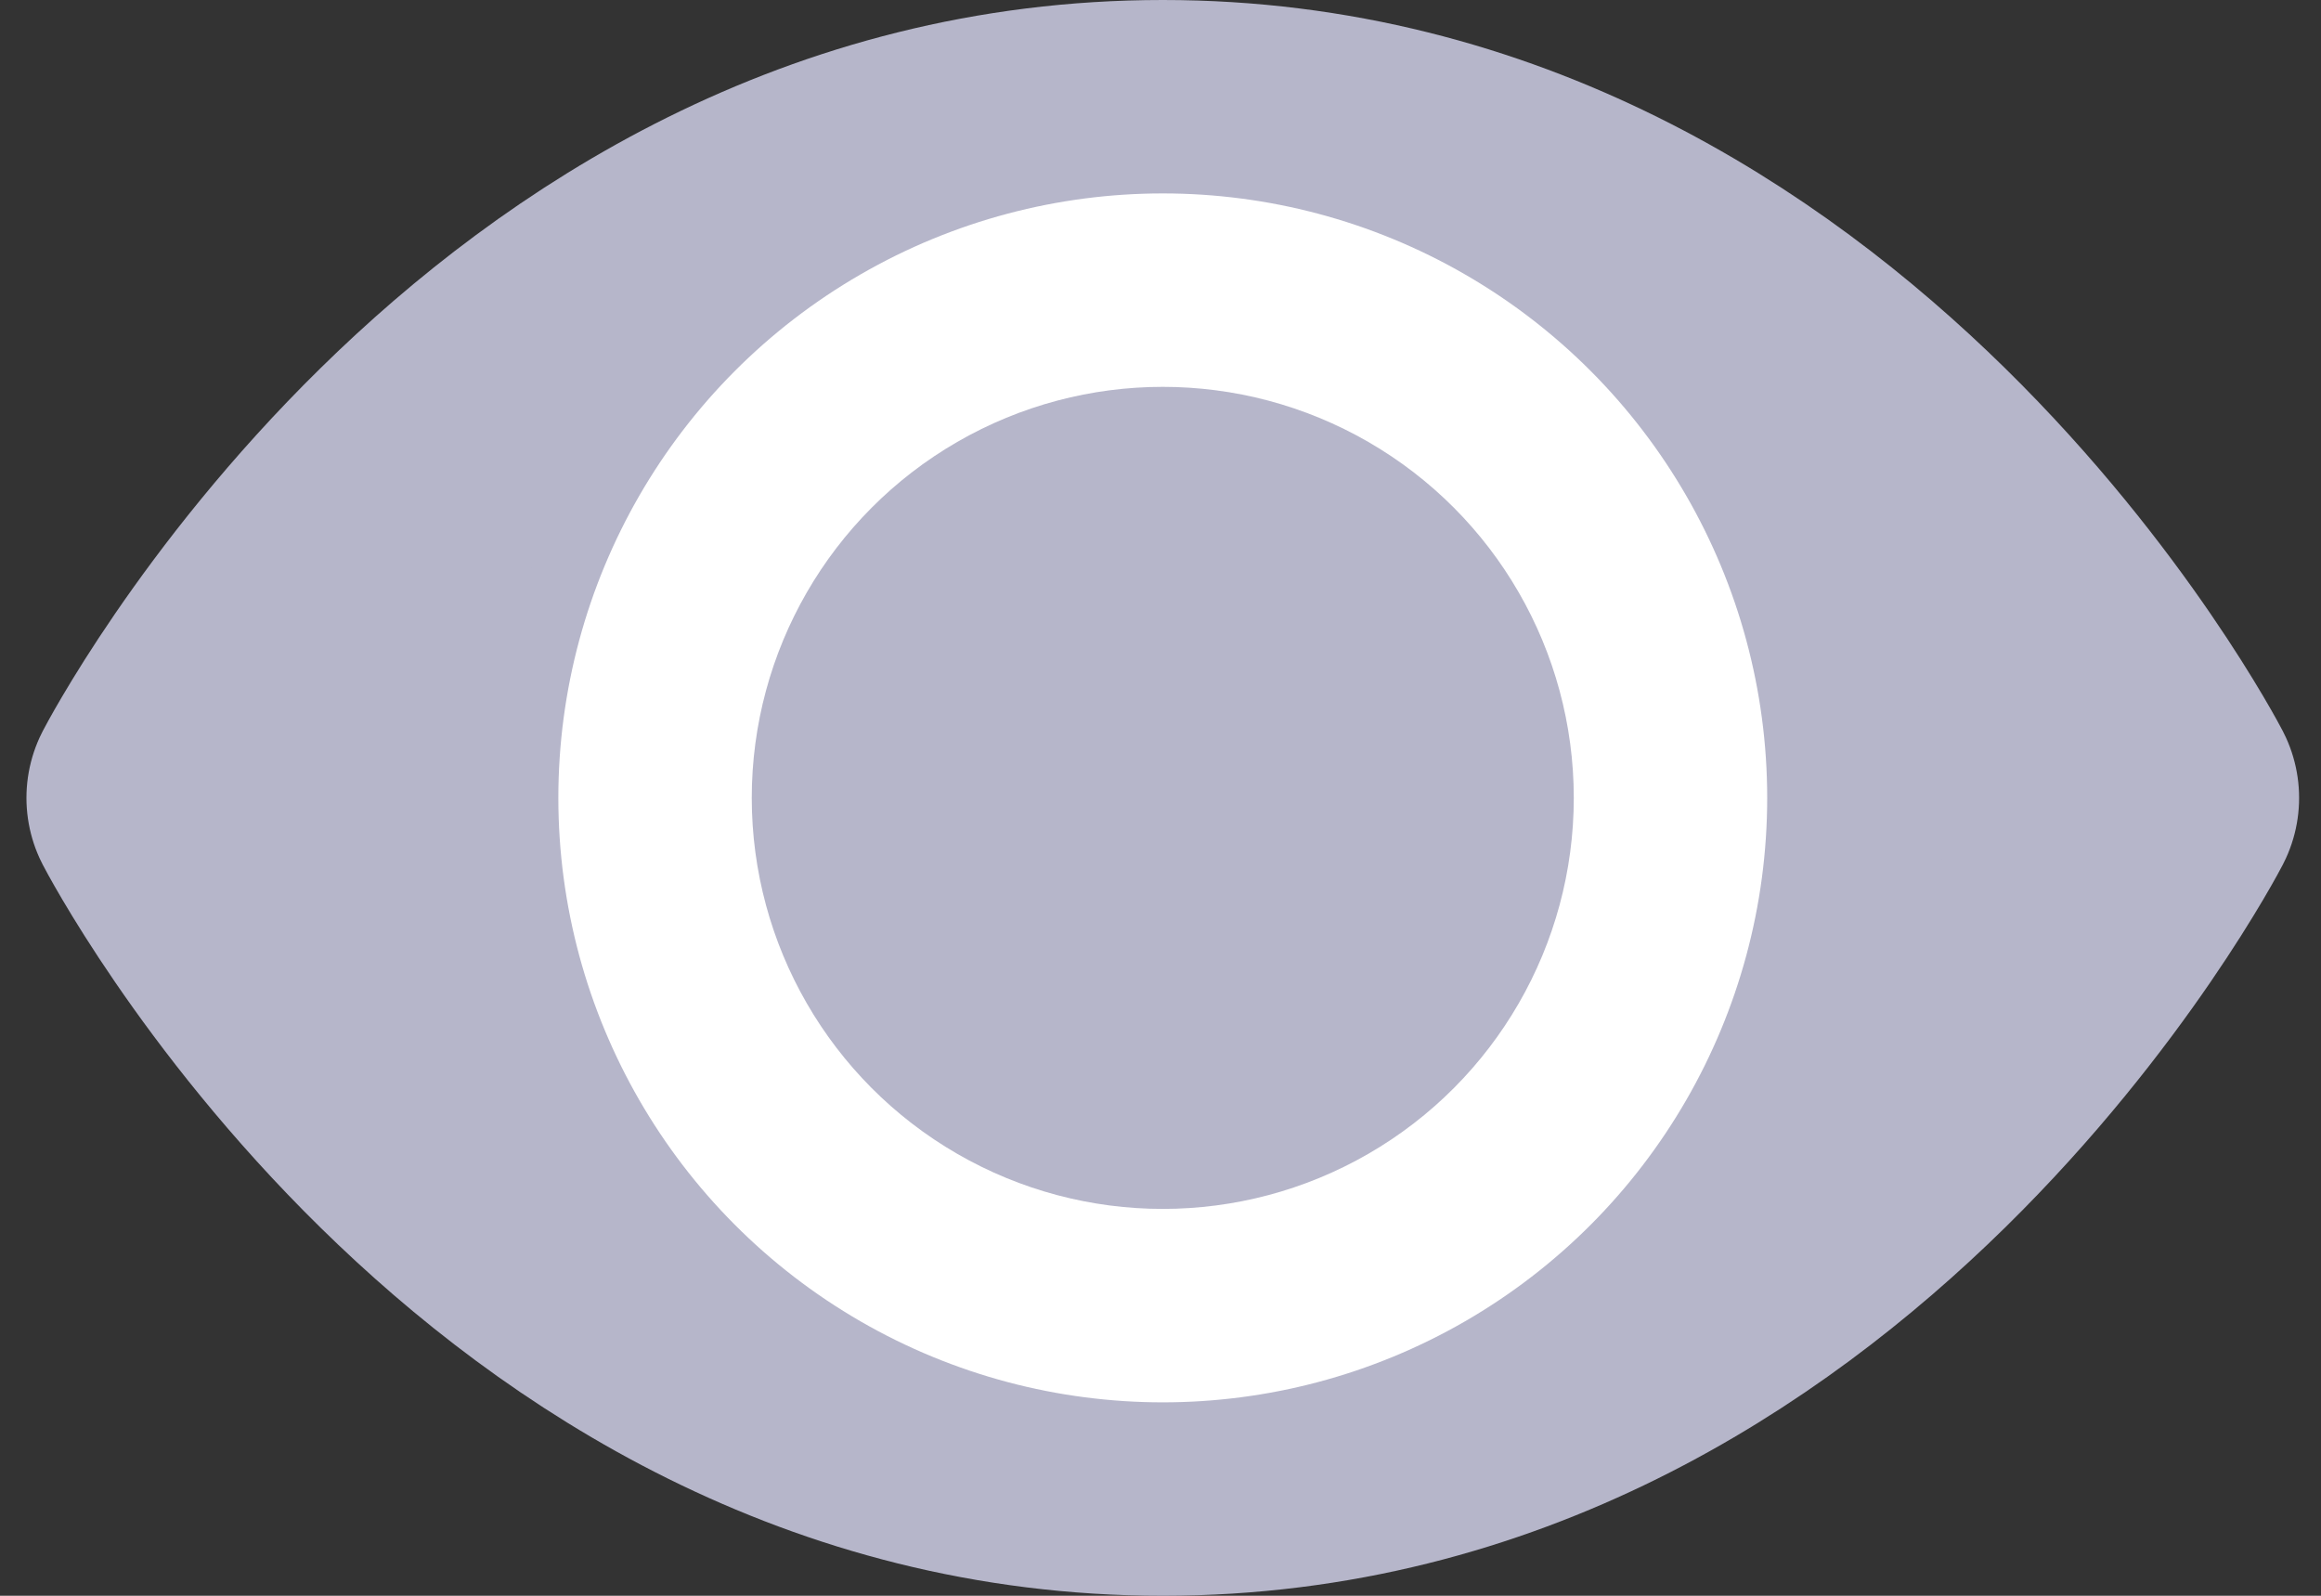
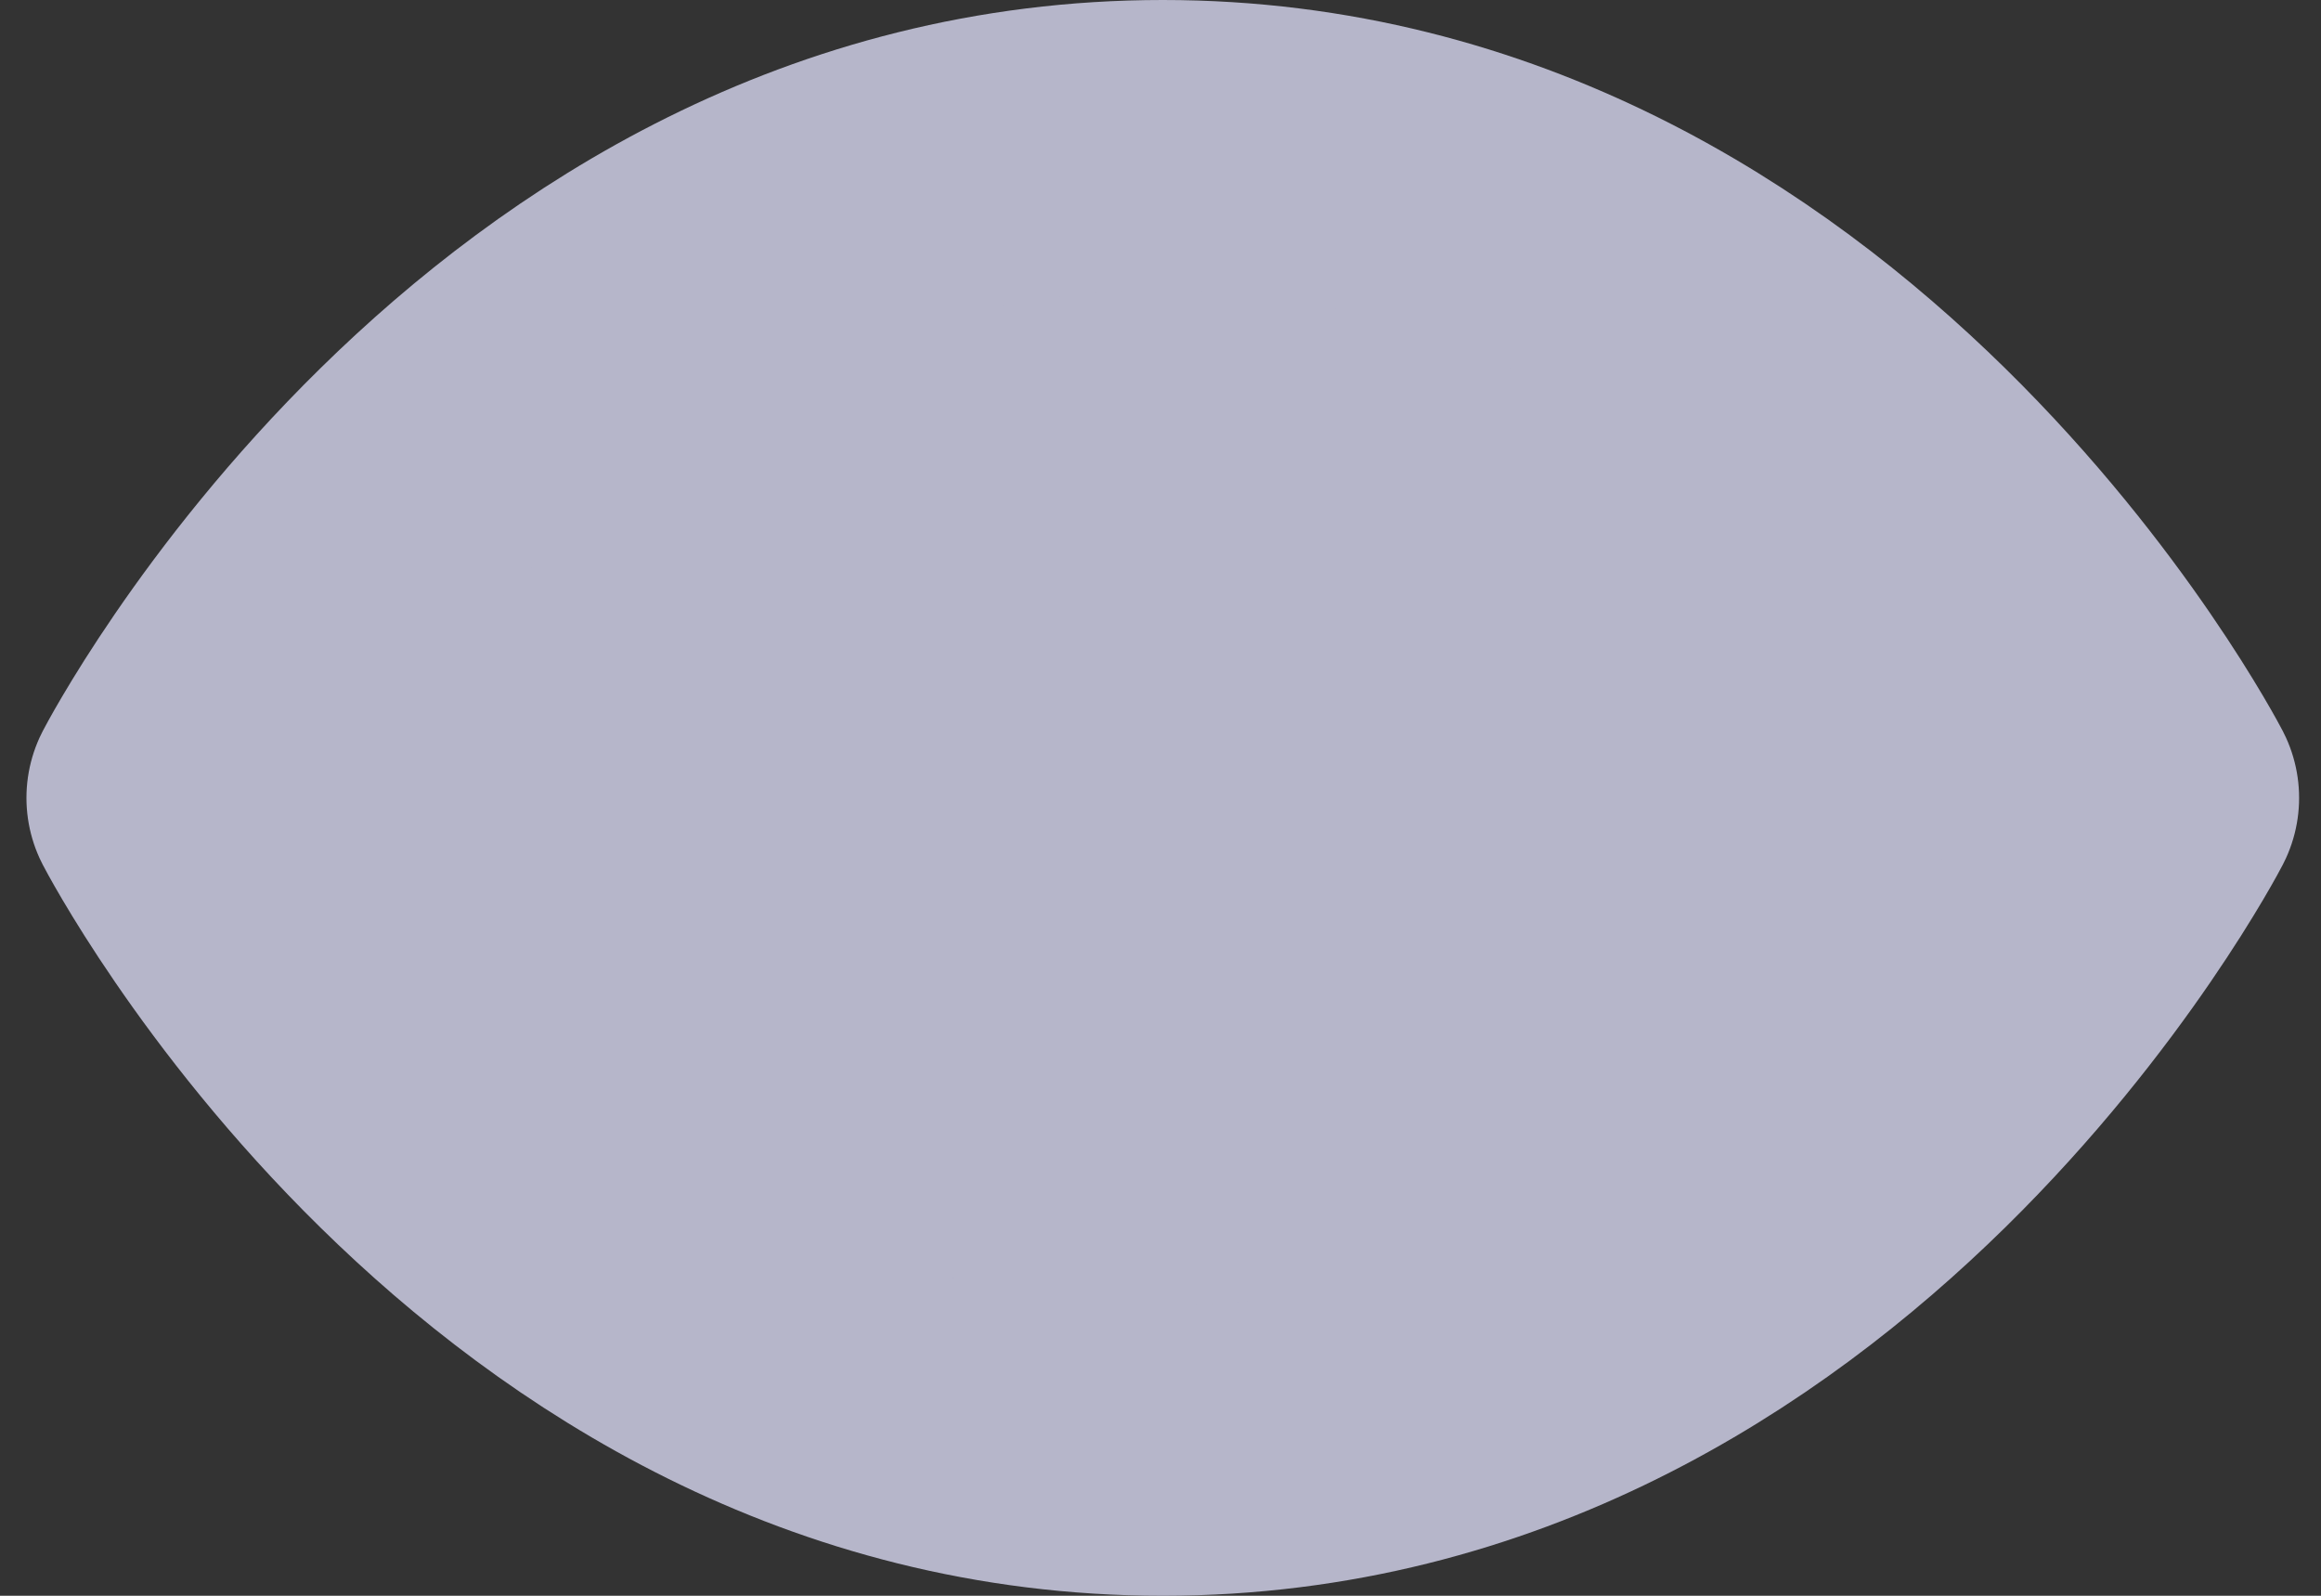
<svg xmlns="http://www.w3.org/2000/svg" width="48" height="33" viewBox="0 0 48 33" fill="none">
  <rect x="0" y="0" width="48" height="33" fill="#333333" stroke="none" />
  <path d="M44.547 16.5C44.547 16.5 37.547 30 24.047 30C10.547 30 3.547 16.5 3.547 16.5C3.547 16.5 10.547 3 24.047 3C37.547 3 44.547 16.5 44.547 16.5Z" fill="#B6B6CA" stroke="#B6B6CA" stroke-width="6" stroke-linejoin="round" />
-   <circle cx="24.047" cy="16.5" r="12.5" fill="white" />
-   <circle cx="24.047" cy="16.5" r="8.5" fill="#B6B6CA" />
</svg>